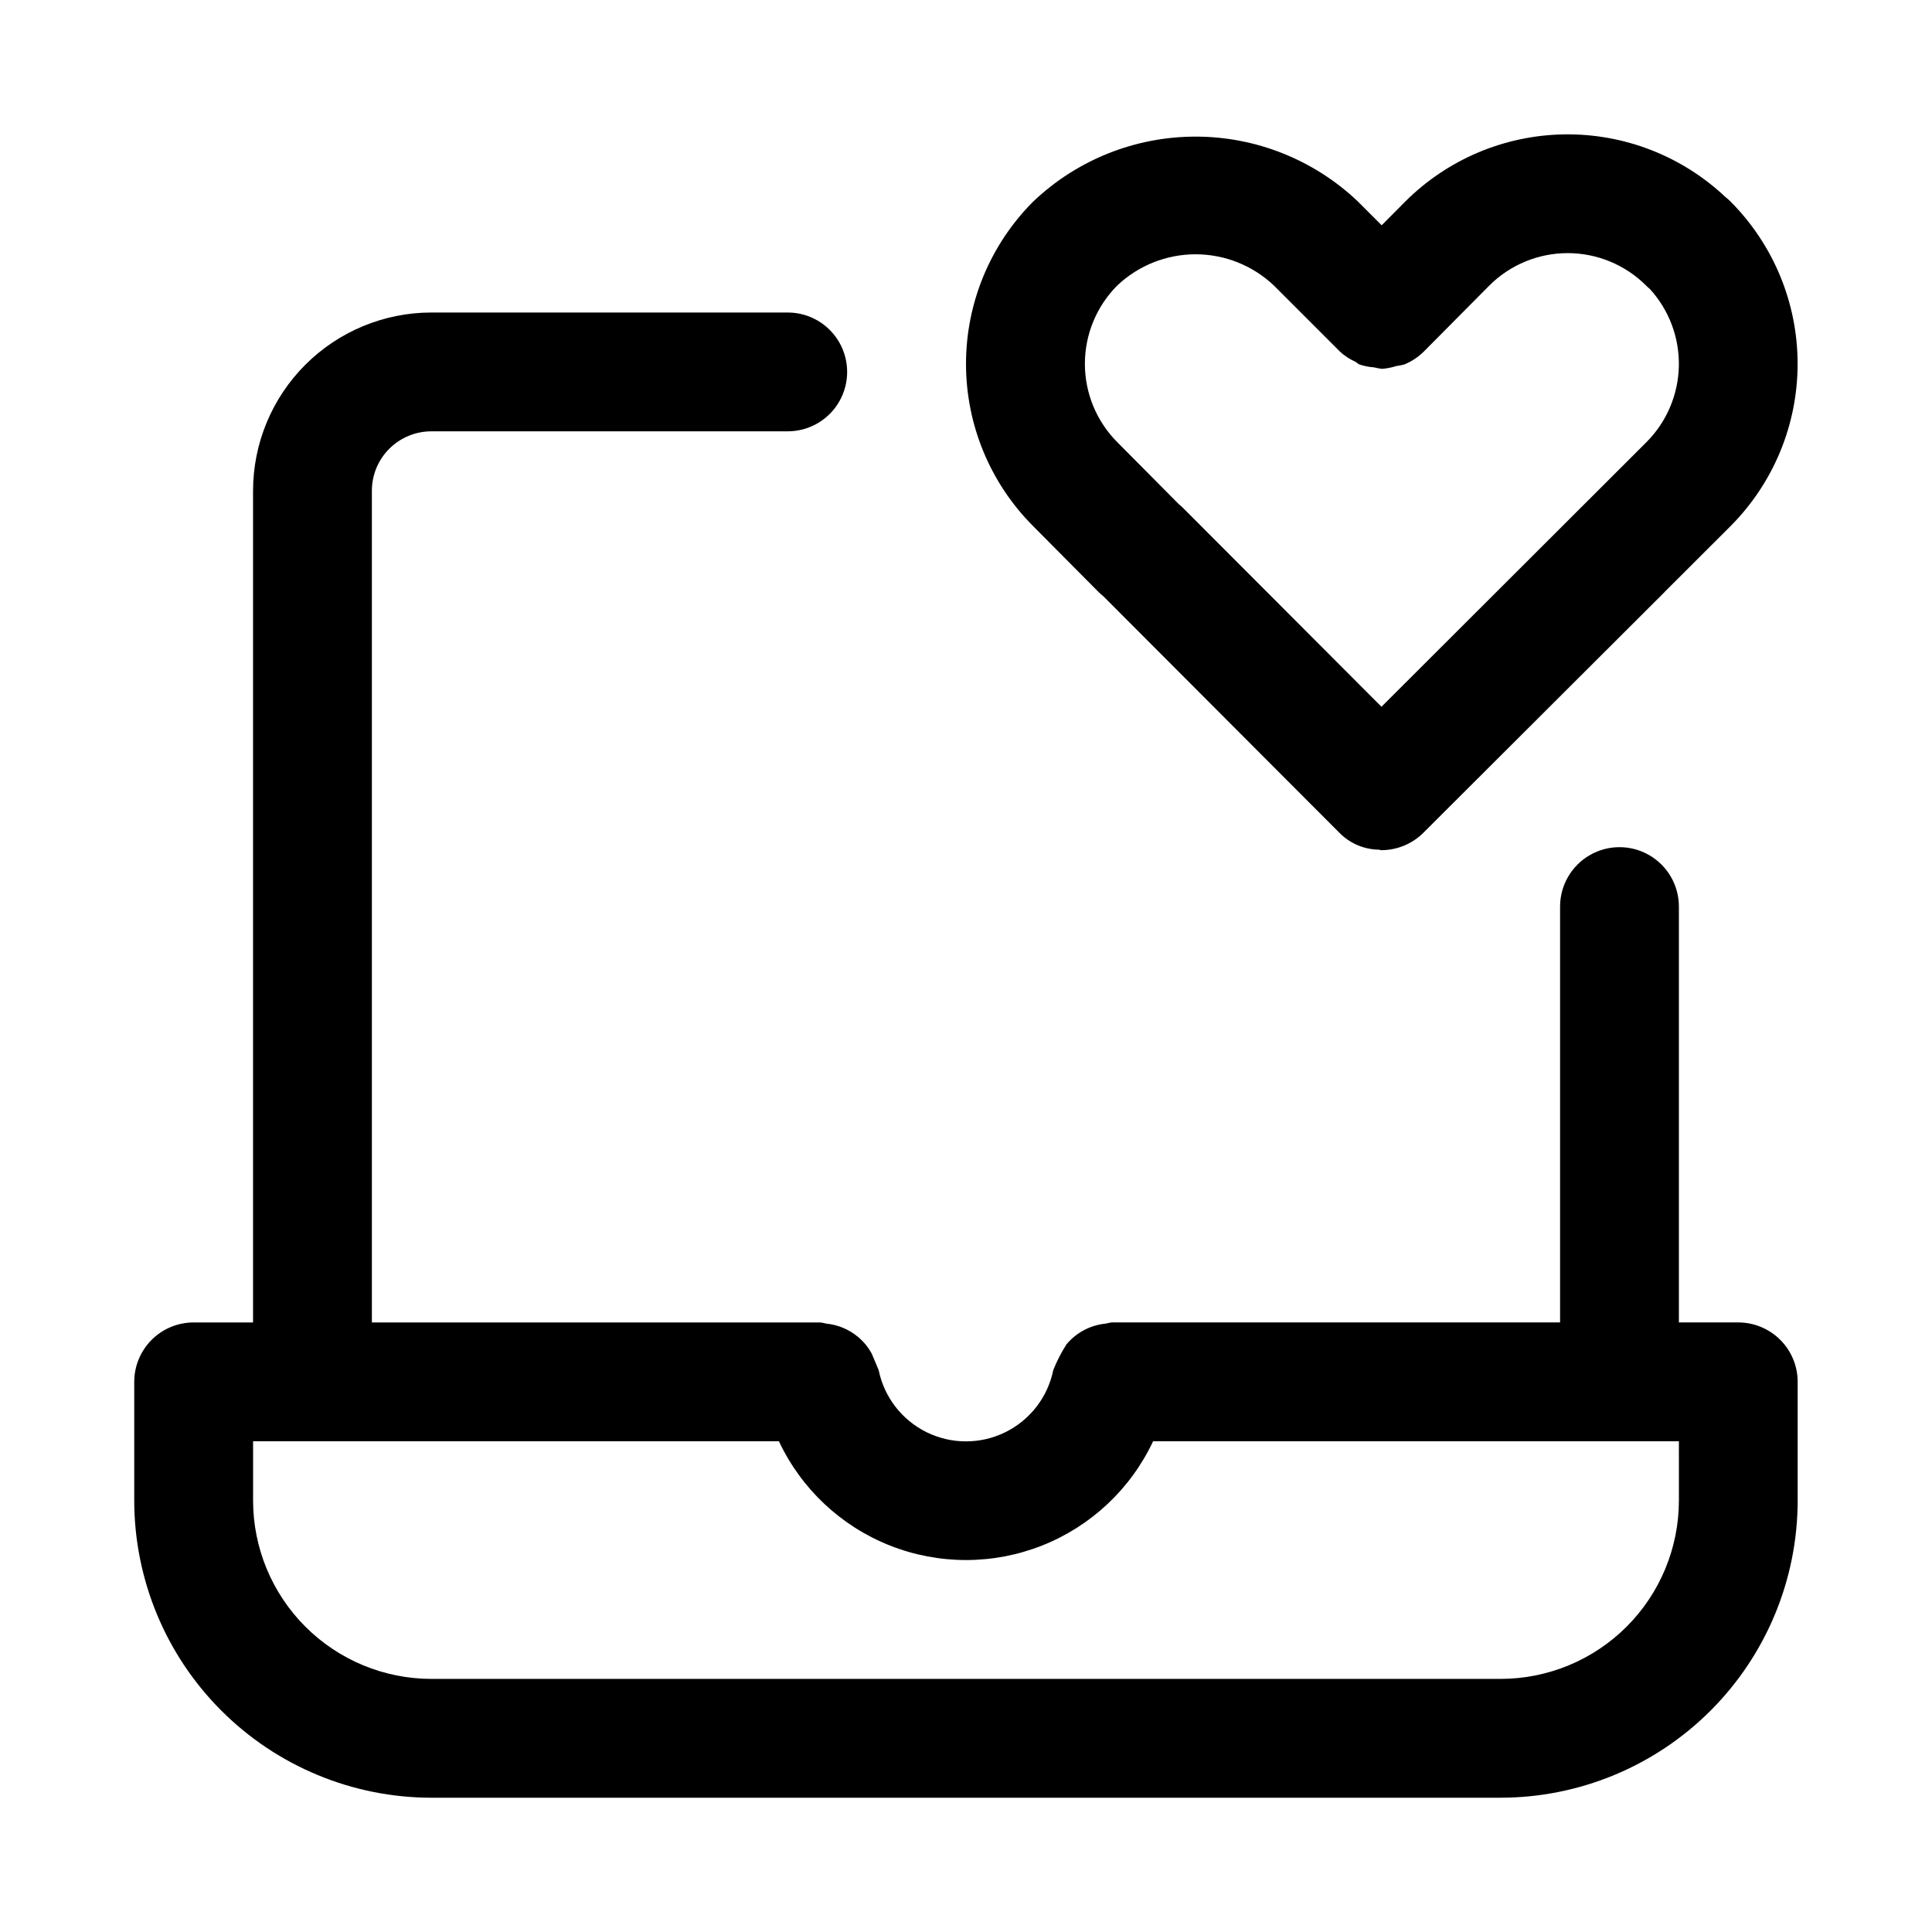
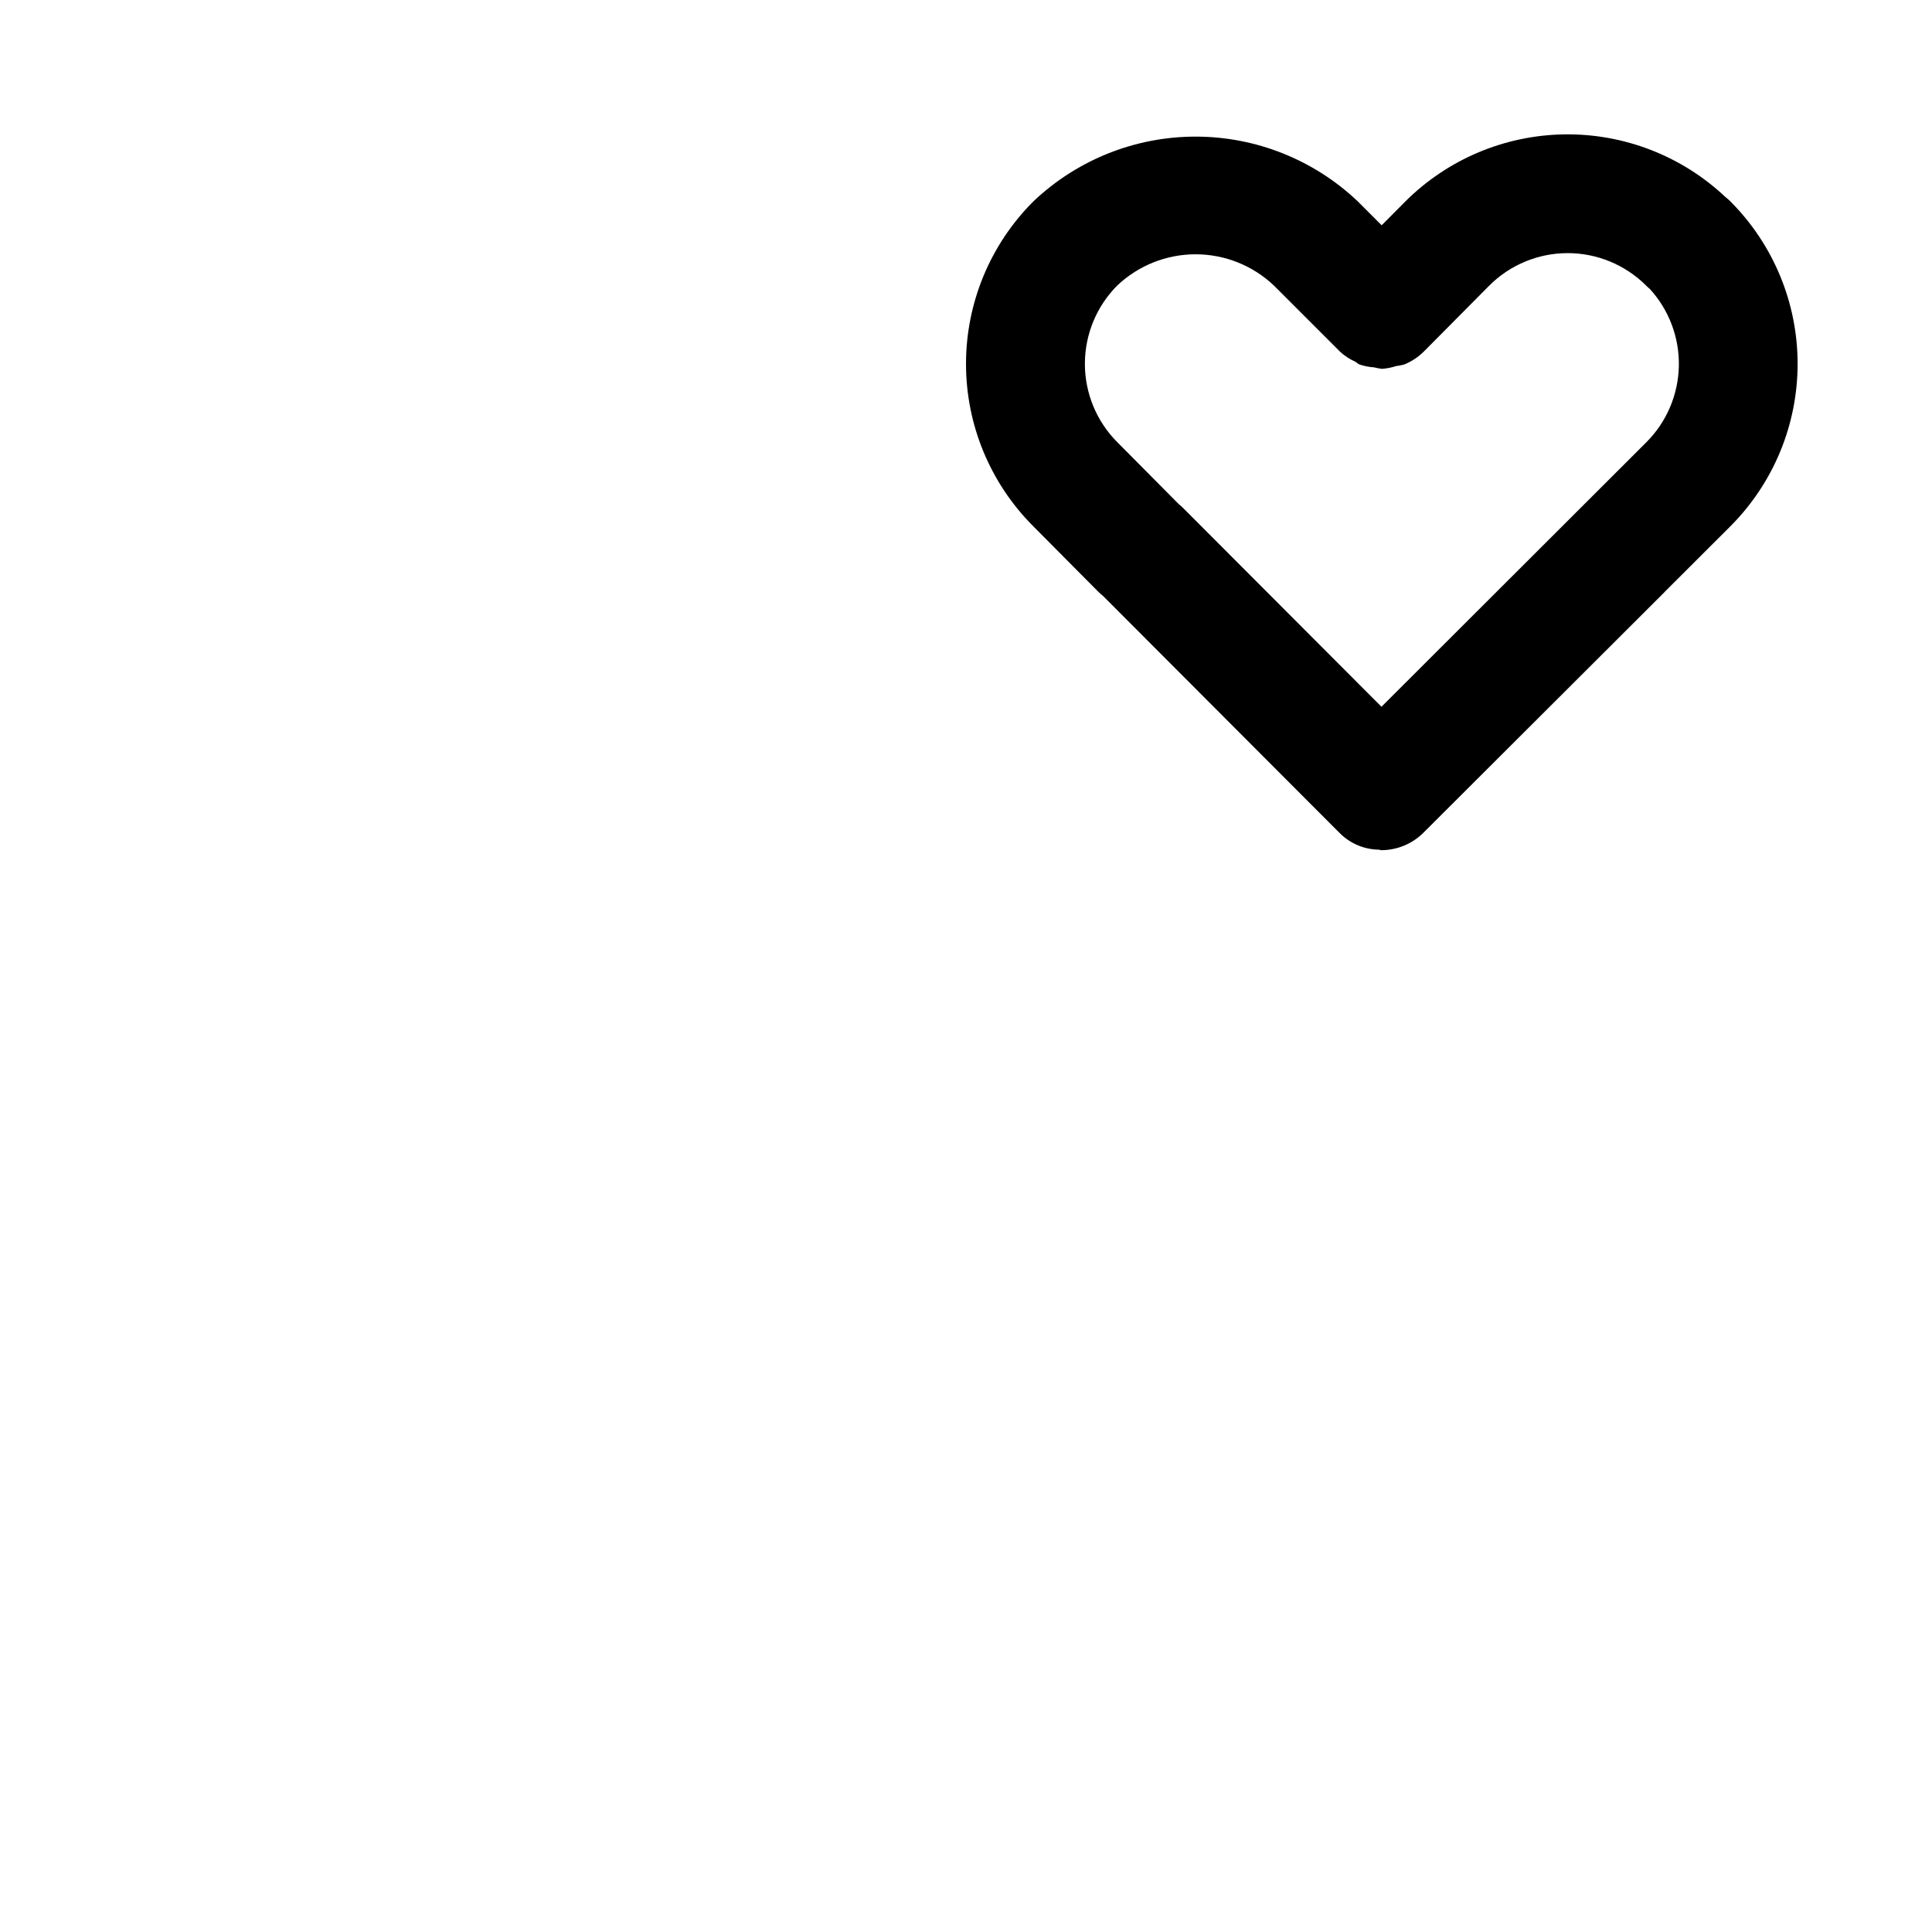
<svg xmlns="http://www.w3.org/2000/svg" fill="#000000" width="800px" height="800px" version="1.1" viewBox="144 144 512 512">
  <g>
    <path d="m435.13 300.89c0.398 0.383 0.816 0.75 1.246 1.102l62.562 62.684c2.762 2.824 6.523 4.441 10.473 4.496 0.227 0.008 0.43 0.133 0.656 0.133h0.02c4.164-0.012 8.156-1.664 11.113-4.598l63.898-63.77 0.055-0.078 17.445-17.418c11.391-11.418 17.789-26.891 17.789-43.02 0-16.133-6.398-31.602-17.789-43.02-0.434-0.434-0.891-0.84-1.371-1.215-11.527-10.859-26.832-16.805-42.672-16.574-15.836 0.234-30.961 6.625-42.168 17.82l-6.227 6.273-6.297-6.297v-0.004c-11.602-11.039-27.004-17.199-43.02-17.199s-31.418 6.16-43.02 17.199c-11.402 11.406-17.812 26.871-17.82 42.996-0.008 16.125 6.383 31.598 17.773 43.012zm4.969-81.238c5.606-5.309 13.031-8.262 20.75-8.262 7.719 0.004 15.145 2.965 20.746 8.277l17.477 17.477 0.031 0.047-0.004-0.004c1.199 1.094 2.559 1.988 4.035 2.656 0.406 0.207 0.738 0.594 1.16 0.762 1.246 0.41 2.535 0.664 3.844 0.75 0.684 0.176 1.383 0.309 2.086 0.395 1.266-0.09 2.519-0.332 3.731-0.727 0.738-0.09 1.469-0.234 2.184-0.43 1.965-0.797 3.746-1.98 5.242-3.481l17.32-17.449v-0.004c5.508-5.492 12.973-8.578 20.754-8.578s15.246 3.086 20.758 8.578c0.312 0.324 0.648 0.625 1 0.906 5.106 5.582 7.863 12.918 7.699 20.48-0.164 7.562-3.234 14.773-8.578 20.125l-67.48 67.383-2.754 2.746-52.523-52.629 0.004 0.004c-0.371-0.379-0.77-0.734-1.184-1.059l-16.312-16.438c-5.496-5.516-8.582-12.984-8.578-20.77s3.094-15.25 8.594-20.762z" />
-     <path d="m604.67 494.46h-15.746v-110.21c0-5.625-3-10.82-7.871-13.633-4.871-2.812-10.871-2.812-15.742 0s-7.875 8.008-7.875 13.633v110.21h-118.87c-0.504 0.078-1.004 0.176-1.5 0.305-4.055 0.387-7.797 2.352-10.418 5.469-1.391 2.168-2.566 4.461-3.519 6.852-1.461 7.168-6.16 13.25-12.727 16.477-6.566 3.223-14.254 3.223-20.82 0-6.566-3.227-11.266-9.309-12.73-16.477-0.605-1.445-1.215-2.891-1.82-4.332-0.477-0.887-1.039-1.727-1.684-2.5-0.617-0.734-1.301-1.414-2.047-2.023-2.359-1.953-5.254-3.156-8.305-3.453-0.52-0.133-1.043-0.238-1.574-0.316h-118.87v-220.41c0-4.176 1.66-8.18 4.613-11.129 2.953-2.953 6.957-4.613 11.129-4.617h94.465c5.625 0 10.824-3 13.637-7.871 2.812-4.871 2.812-10.871 0-15.742s-8.012-7.875-13.637-7.875h-94.465c-12.52 0.016-24.527 4.996-33.383 13.852-8.855 8.855-13.836 20.859-13.848 33.383v220.41h-15.746c-4.176 0-8.18 1.66-11.133 4.613-2.949 2.953-4.609 6.957-4.609 11.133v31.488c0.023 20.871 8.324 40.879 23.082 55.637 14.758 14.758 34.77 23.059 55.637 23.082h283.39c20.871-0.023 40.879-8.324 55.637-23.082 14.758-14.758 23.059-34.766 23.082-55.637v-31.488c0-4.176-1.656-8.18-4.609-11.133-2.953-2.953-6.957-4.613-11.133-4.613zm-15.742 47.23-0.004 0.004c-0.012 12.523-4.992 24.527-13.848 33.383s-20.859 13.836-33.383 13.848h-283.39c-12.52-0.012-24.527-4.992-33.383-13.848s-13.836-20.859-13.848-33.383v-15.746h139.35-0.004c5.934 12.617 16.449 22.496 29.41 27.629 12.961 5.133 27.391 5.133 40.348 0 12.961-5.133 23.477-15.012 29.41-27.629h139.34z" />
  </g>
</svg>